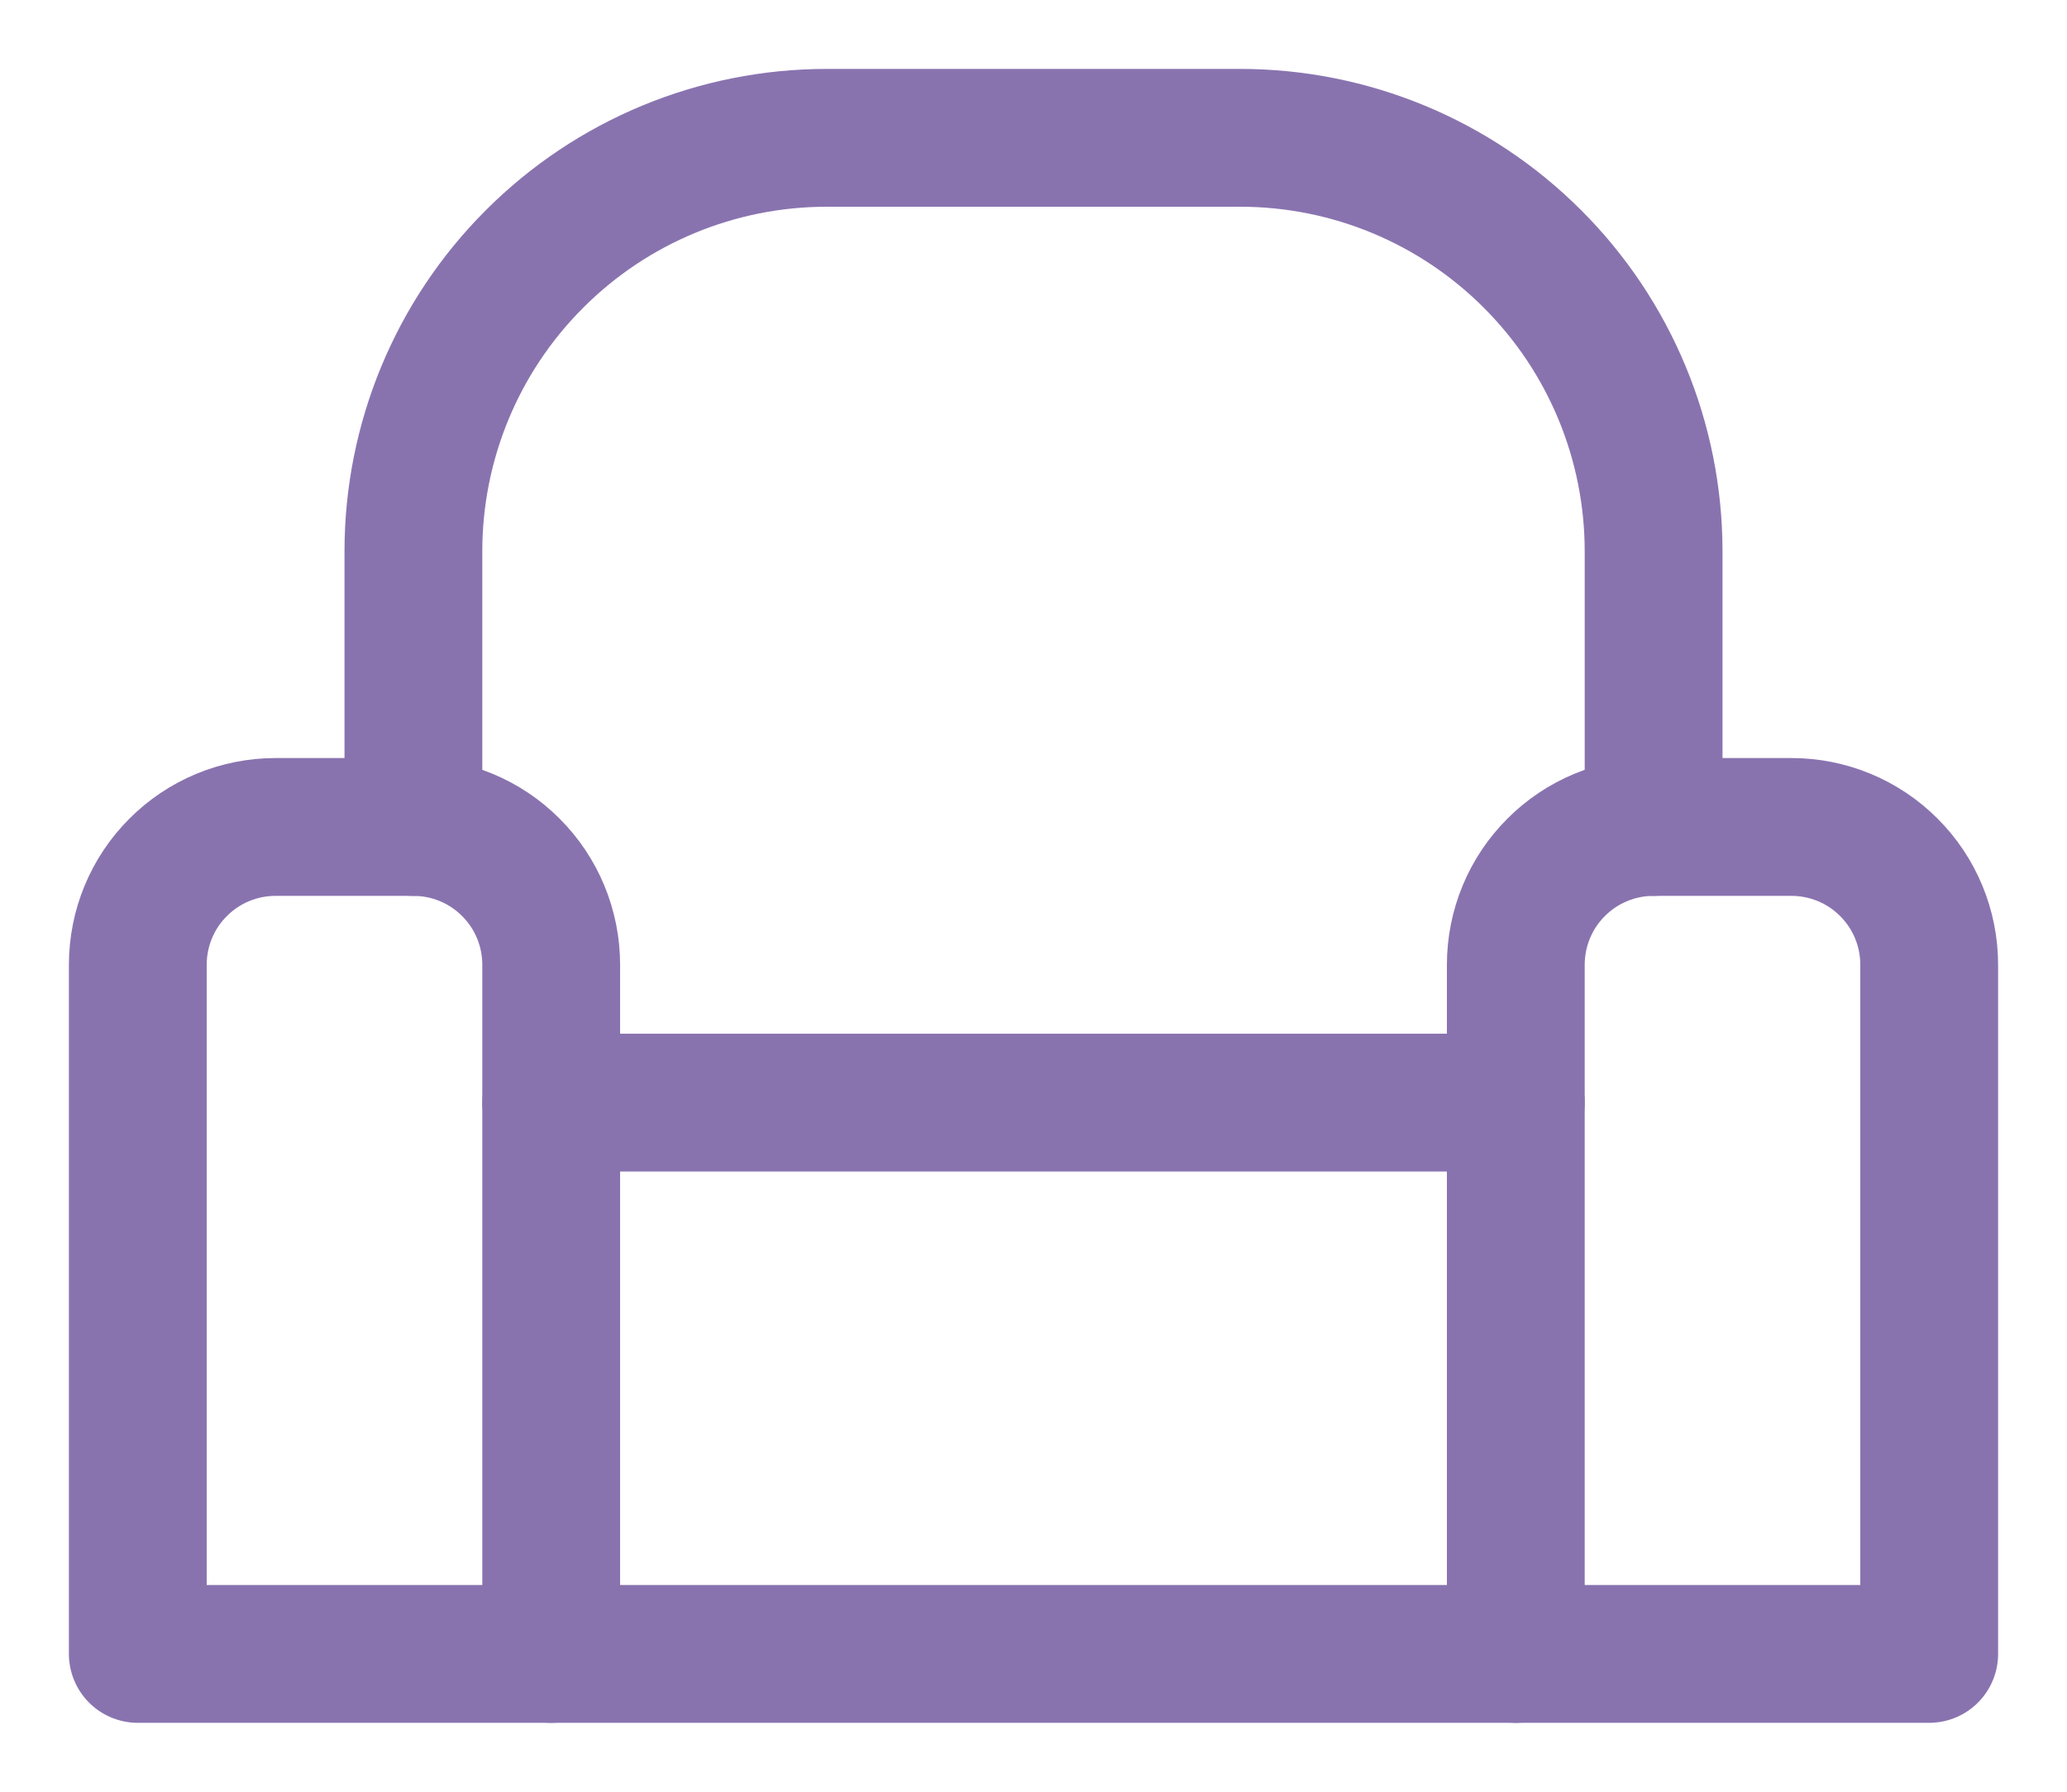
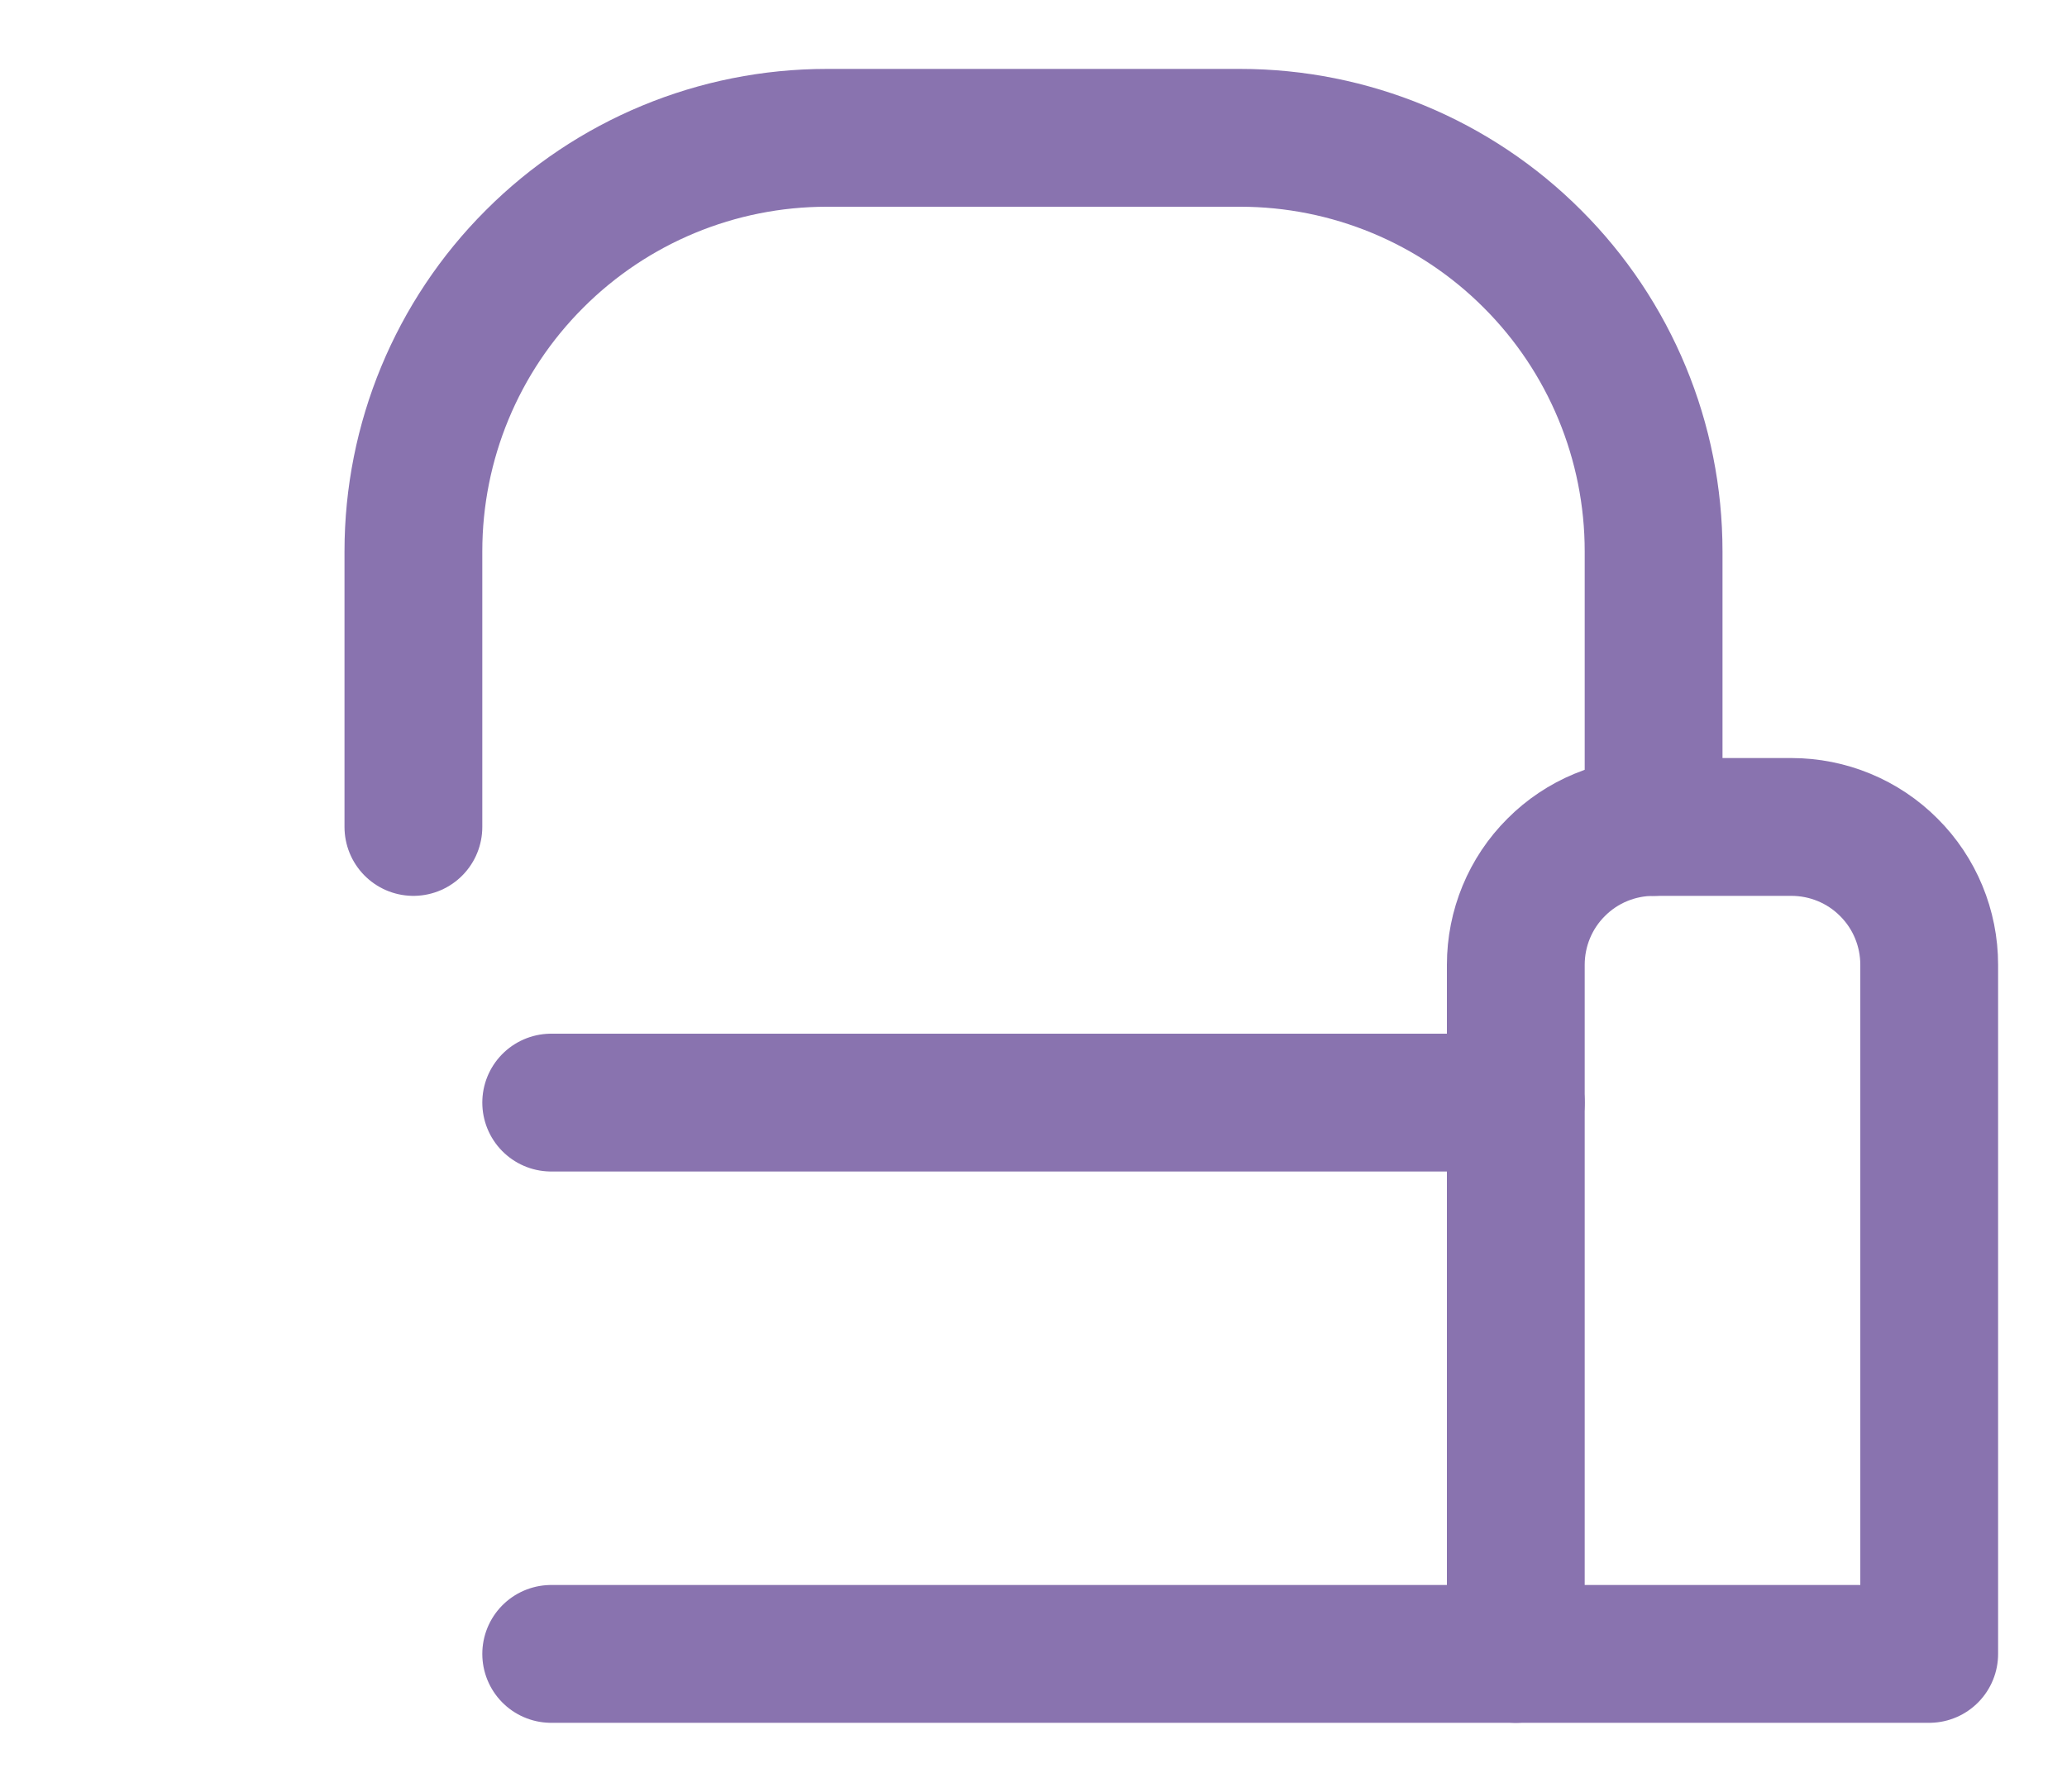
<svg xmlns="http://www.w3.org/2000/svg" width="15" height="13" viewBox="0 0 15 13" fill="none">
-   <path d="M2 6H3C3.265 6 3.52 6.105 3.707 6.293C3.895 6.48 4 6.735 4 7V12H1V7C1 6.735 1.105 6.48 1.293 6.293C1.48 6.105 1.735 6 2 6V6Z" stroke="#8973AF" stroke-linecap="round" stroke-linejoin="round" />
  <path d="M12 6H13C13.265 6 13.52 6.105 13.707 6.293C13.895 6.48 14 6.735 14 7V12H11V7C11 6.735 11.105 6.48 11.293 6.293C11.48 6.105 11.735 6 12 6V6Z" stroke="#8973AF" stroke-linecap="round" stroke-linejoin="round" />
  <path d="M4 12H11" stroke="#8973AF" stroke-linecap="round" stroke-linejoin="round" />
  <path d="M3 6V4C3 3.204 3.316 2.441 3.879 1.879C4.441 1.316 5.204 1 6 1H9C9.796 1 10.559 1.316 11.121 1.879C11.684 2.441 12 3.204 12 4V6" stroke="#8973AF" stroke-linecap="round" stroke-linejoin="round" />
  <path d="M4 8H11" stroke="#8973AF" stroke-linecap="round" stroke-linejoin="round" />
</svg>